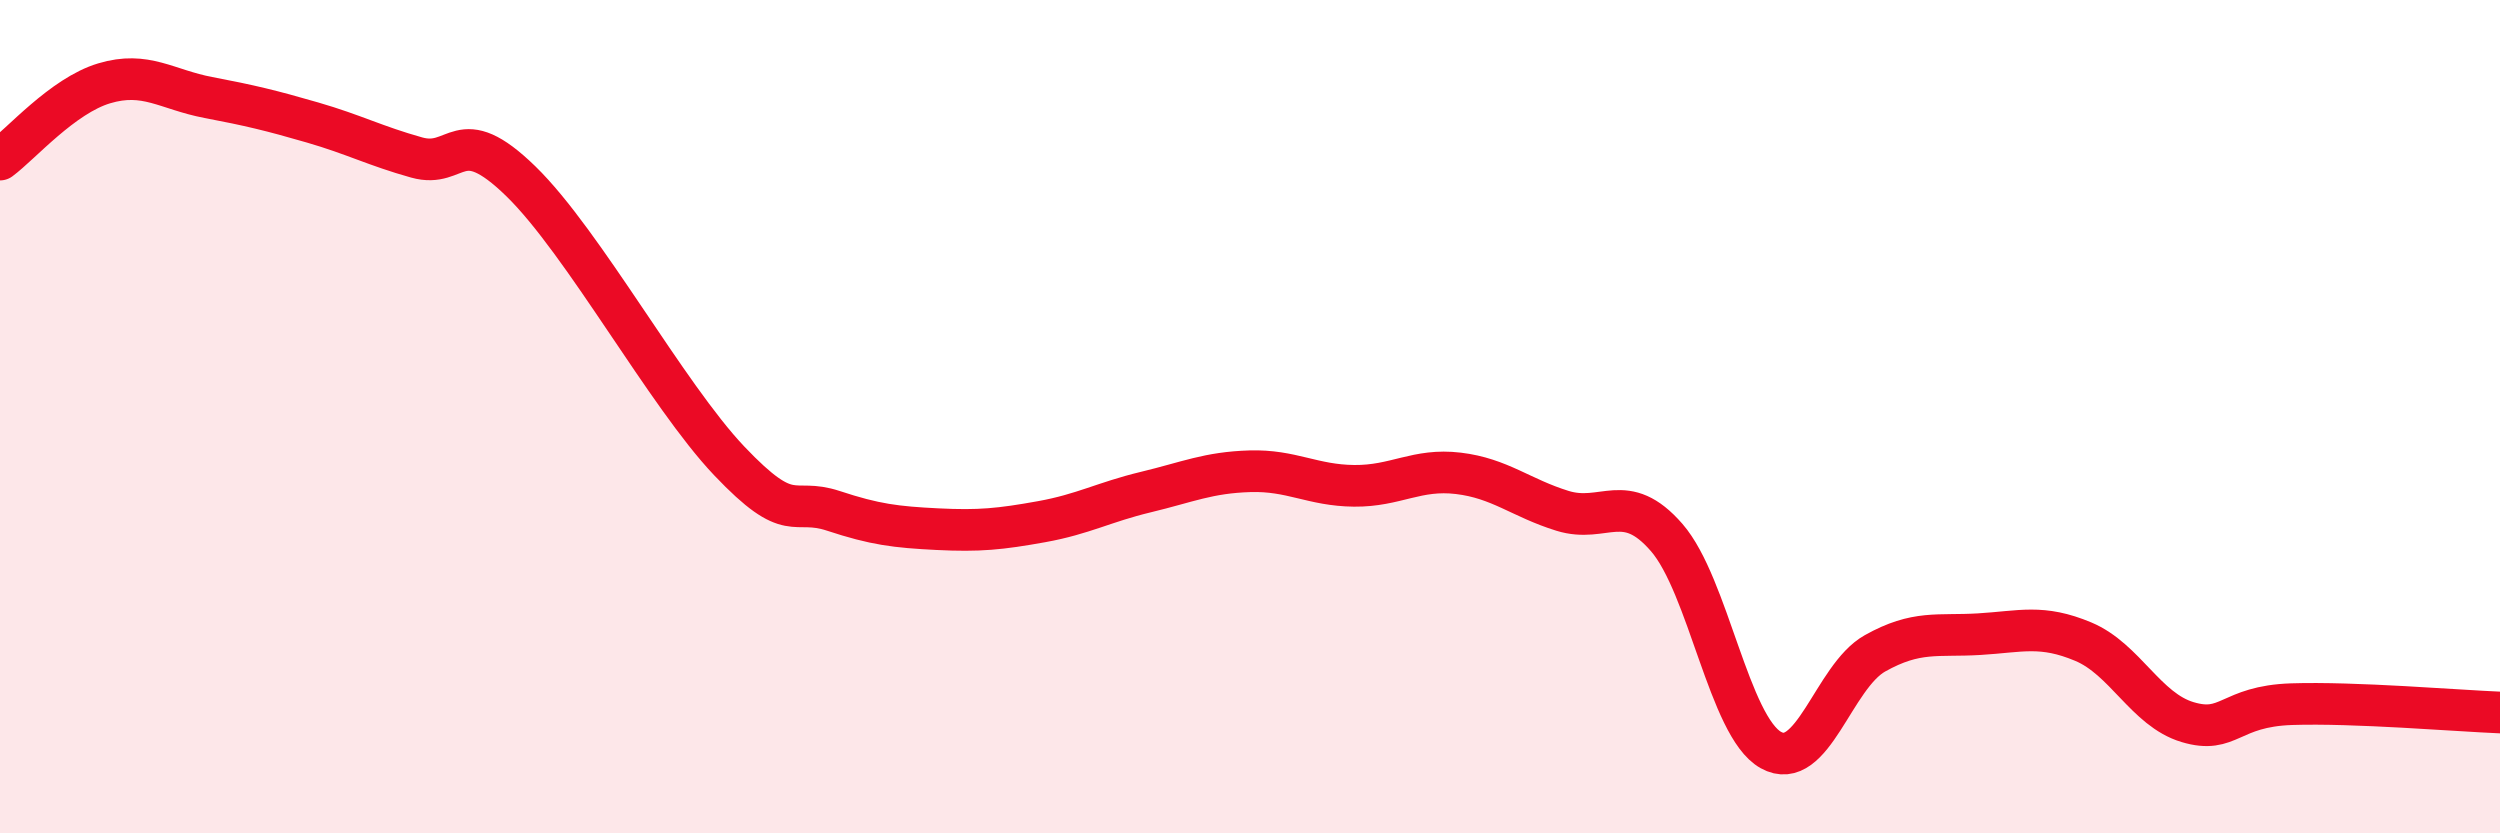
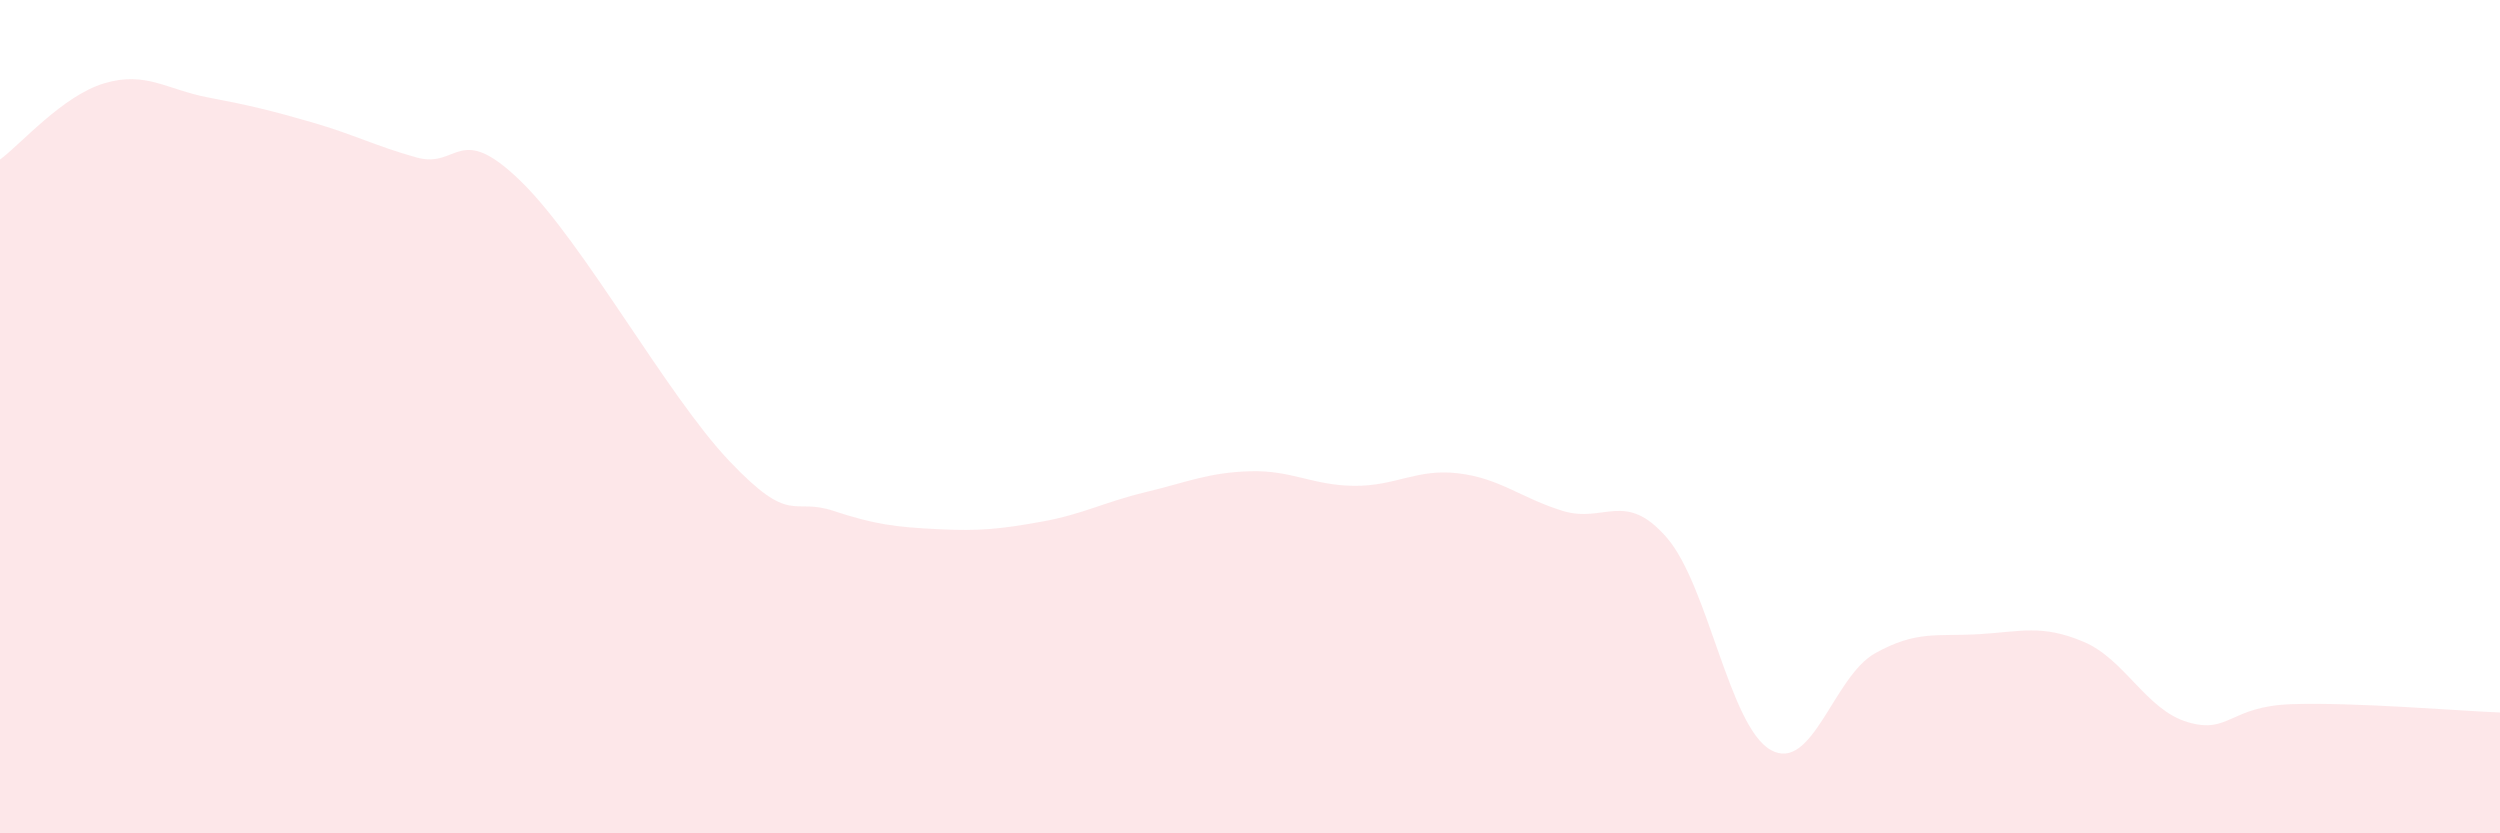
<svg xmlns="http://www.w3.org/2000/svg" width="60" height="20" viewBox="0 0 60 20">
  <path d="M 0,3.83 C 0.5,3.46 1.5,2.3 2.5,2 C 3.5,1.7 4,2.15 5,2.34 C 6,2.53 6.5,2.65 7.5,2.94 C 8.5,3.23 9,3.5 10,3.78 C 11,4.06 11,2.89 12.5,4.35 C 14,5.81 16,9.48 17.5,11.06 C 19,12.64 19,11.93 20,12.26 C 21,12.59 21.5,12.65 22.5,12.7 C 23.5,12.75 24,12.7 25,12.52 C 26,12.34 26.5,12.05 27.5,11.81 C 28.5,11.57 29,11.34 30,11.31 C 31,11.28 31.5,11.65 32.5,11.66 C 33.5,11.67 34,11.24 35,11.36 C 36,11.48 36.5,11.95 37.5,12.26 C 38.5,12.57 39,11.75 40,12.9 C 41,14.05 41.5,17.44 42.5,18 C 43.5,18.56 44,16.24 45,15.68 C 46,15.12 46.5,15.28 47.5,15.22 C 48.5,15.16 49,14.98 50,15.4 C 51,15.82 51.5,17.03 52.5,17.33 C 53.5,17.63 53.5,16.95 55,16.9 C 56.5,16.85 59,17.06 60,17.1L60 20L0 20Z" fill="#EB0A25" opacity="0.1" stroke-linecap="round" stroke-linejoin="round" />
-   <path d="M 0,3.83 C 0.5,3.46 1.5,2.3 2.5,2 C 3.5,1.7 4,2.15 5,2.34 C 6,2.53 6.5,2.65 7.5,2.94 C 8.5,3.23 9,3.5 10,3.78 C 11,4.06 11,2.89 12.5,4.35 C 14,5.81 16,9.48 17.5,11.06 C 19,12.64 19,11.93 20,12.26 C 21,12.59 21.5,12.65 22.5,12.7 C 23.5,12.75 24,12.7 25,12.52 C 26,12.34 26.5,12.05 27.5,11.81 C 28.5,11.57 29,11.34 30,11.31 C 31,11.28 31.5,11.65 32.5,11.66 C 33.5,11.67 34,11.24 35,11.36 C 36,11.48 36.5,11.95 37.5,12.26 C 38.5,12.57 39,11.75 40,12.9 C 41,14.05 41.5,17.44 42.5,18 C 43.5,18.56 44,16.24 45,15.68 C 46,15.12 46.5,15.28 47.5,15.22 C 48.5,15.16 49,14.98 50,15.4 C 51,15.82 51.5,17.03 52.5,17.33 C 53.5,17.63 53.5,16.95 55,16.9 C 56.5,16.85 59,17.06 60,17.1" stroke="#EB0A25" stroke-width="1" fill="none" stroke-linecap="round" stroke-linejoin="round" />
</svg>